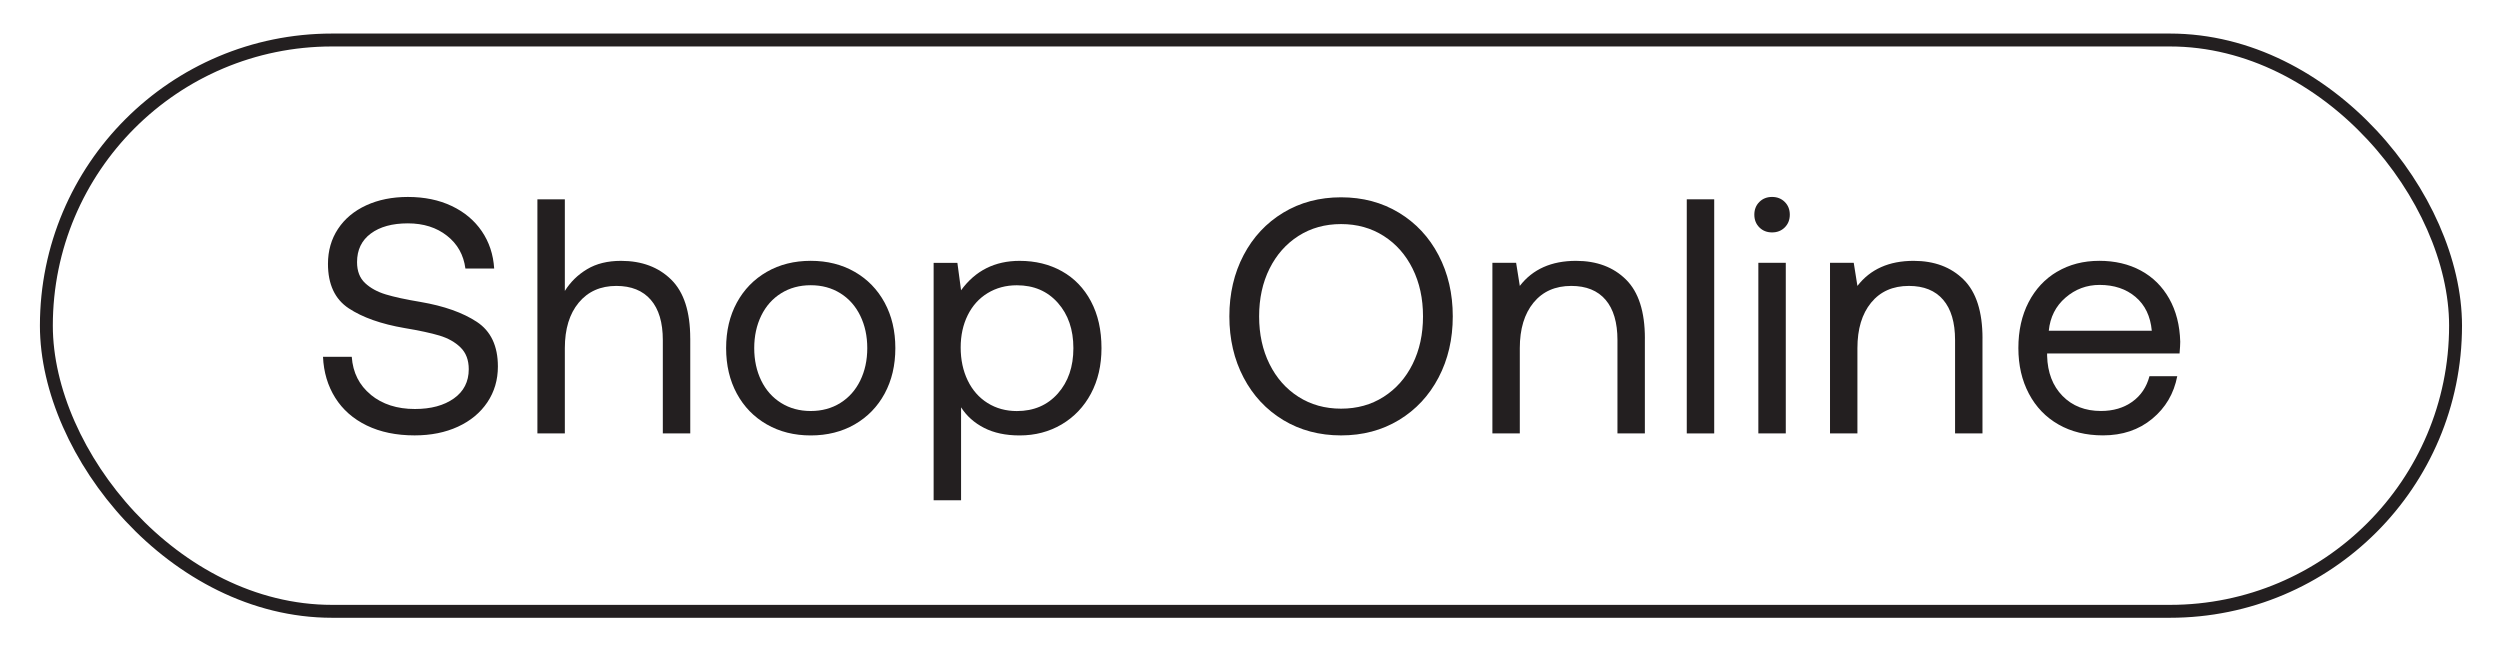
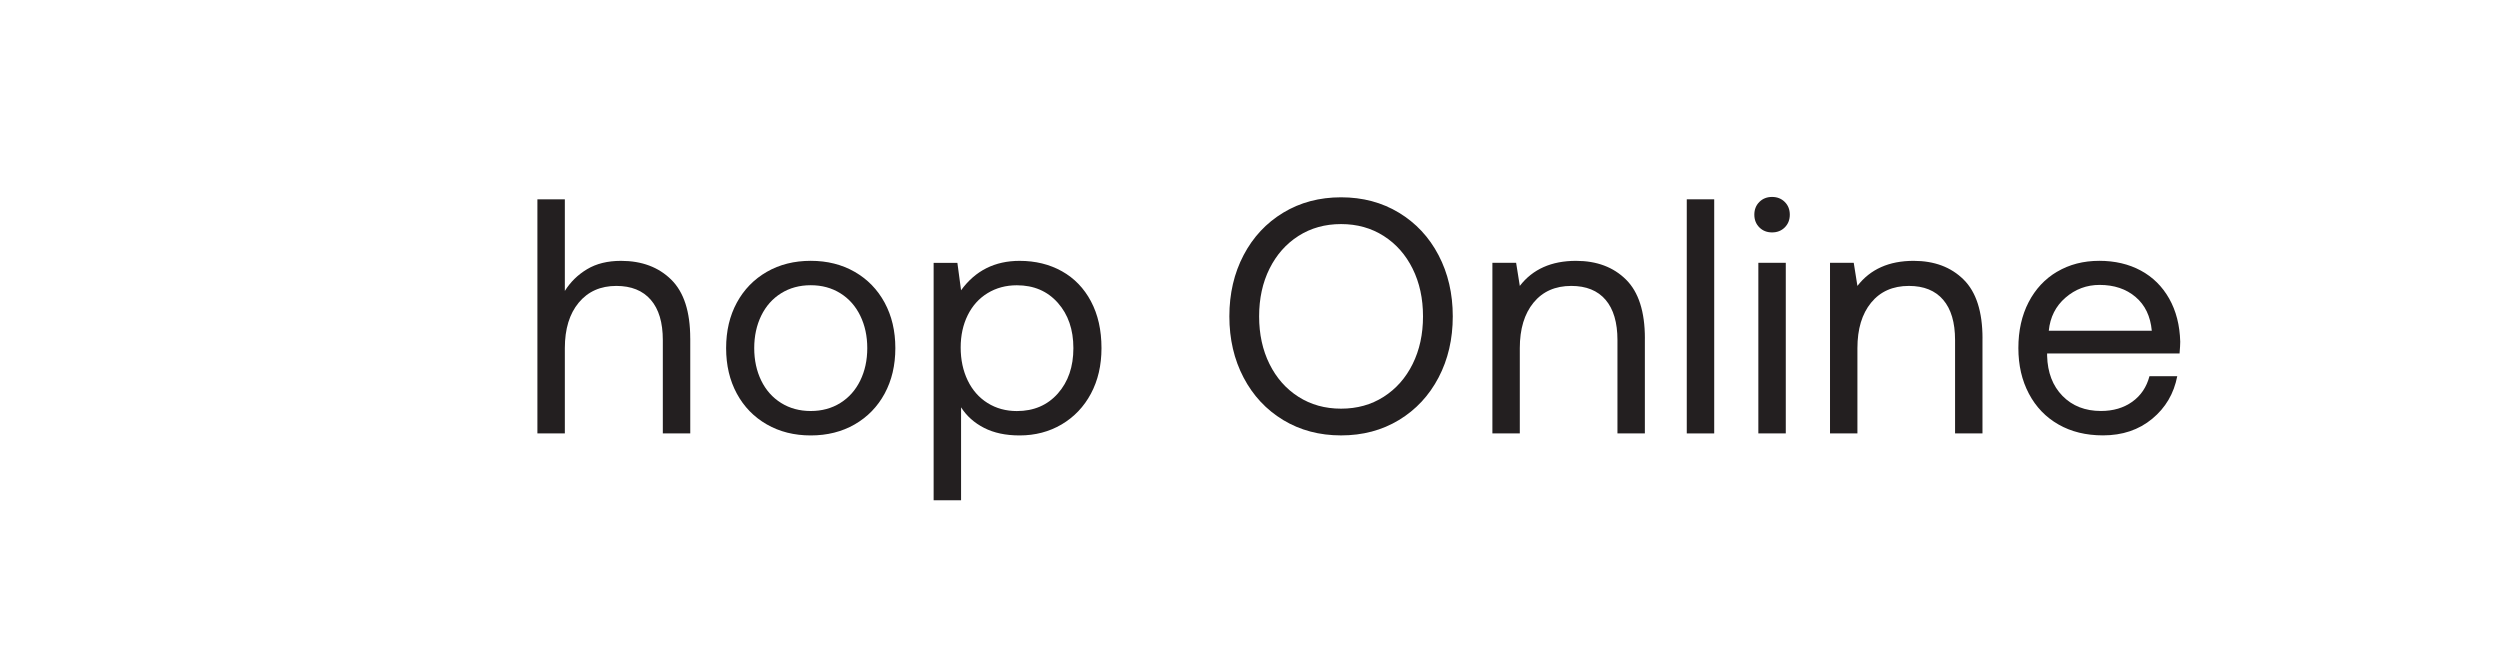
<svg xmlns="http://www.w3.org/2000/svg" width="31.628mm" height="8.382mm" version="1.1" viewBox="0 0 89.654 23.761">
  <g>
    <g id="Layer_1">
-       <rect x="1.661" y="1.435" width="86.401" height="20.489" rx="10.244" ry="10.244" style="fill: none; stroke: #231f20; stroke-miterlimit: 10; stroke-width: .463px;" />
      <g>
-         <path d="M13.295,14.158c.416.34.943.51,1.583.51.576,0,1.042-.126,1.397-.378s.534-.602.534-1.049c0-.328-.098-.588-.294-.78s-.448-.333-.755-.426c-.308-.092-.726-.182-1.253-.27-.839-.144-1.507-.38-2.003-.708-.496-.328-.744-.86-.744-1.595,0-.472.12-.89.36-1.253s.578-.646,1.013-.846c.436-.2.934-.3,1.493-.3.592,0,1.116.108,1.571.324.456.216.815.518,1.08.905.264.388.412.833.444,1.337h-1.032c-.064-.488-.284-.88-.66-1.175-.375-.296-.843-.444-1.403-.444-.56,0-1.003.122-1.331.366-.328.244-.492.585-.492,1.025,0,.32.096.57.288.75.192.18.44.316.744.408.304.092.72.182,1.248.27.839.144,1.511.382,2.015.713.504.332.756.866.756,1.602,0,.479-.126.907-.378,1.283-.252.375-.604.667-1.055.875-.452.208-.97.312-1.553.312-.656,0-1.228-.118-1.715-.354s-.865-.568-1.133-.996c-.268-.428-.414-.917-.438-1.469h1.031c.04.568.268,1.021.684,1.361Z" style="fill: #231f20;" />
        <path d="M24.753,12.137v3.406h-.984v-3.346c0-.632-.144-1.113-.432-1.445-.288-.332-.7-.498-1.235-.498-.567,0-1.017.2-1.349.6s-.498.943-.498,1.631v3.058h-.984V7.148h.984v3.286c.2-.32.465-.58.797-.779.332-.2.738-.3,1.217-.3.744,0,1.343.224,1.799.671.456.448.684,1.151.684,2.111Z" style="fill: #231f20;" />
        <path d="M26.423,14.116c-.256-.472-.384-1.016-.384-1.631,0-.616.128-1.16.384-1.631s.614-.839,1.074-1.104c.459-.264.985-.396,1.577-.396.591,0,1.117.132,1.577.396.459.264.817.632,1.073,1.104s.384,1.016.384,1.631c0,.615-.128,1.159-.384,1.631s-.614.839-1.073,1.104c-.46.264-.986.396-1.577.396-.592,0-1.118-.132-1.577-.396-.46-.264-.818-.632-1.074-1.104ZM30.849,13.648c.168-.344.252-.731.252-1.163,0-.432-.084-.82-.252-1.164s-.406-.612-.714-.804c-.308-.192-.662-.288-1.061-.288-.4,0-.754.096-1.062.288-.308.192-.546.46-.714.804-.167.344-.251.731-.251,1.164,0,.432.084.819.251,1.163.168.344.406.612.714.804.308.192.662.288,1.062.288.399,0,.753-.096,1.061-.288.308-.192.546-.46.714-.804Z" style="fill: #231f20;" />
        <path d="M39.123,10.806c.252.472.378,1.031.378,1.679,0,.615-.126,1.159-.378,1.631s-.602.839-1.049,1.104c-.448.264-.952.396-1.511.396-.496,0-.919-.09-1.271-.27-.352-.18-.627-.426-.827-.738v3.334h-.984v-8.515h.852l.132.983c.512-.704,1.211-1.055,2.099-1.055.568,0,1.073.124,1.517.372.444.248.792.608,1.043,1.08ZM38.493,12.485c0-.664-.186-1.206-.558-1.625-.372-.419-.861-.629-1.469-.629-.392,0-.742.094-1.05.282-.308.188-.545.452-.713.792s-.252.726-.252,1.157c0,.44.084.834.252,1.182s.406.618.713.81c.308.192.658.288,1.05.288.607,0,1.097-.21,1.469-.629.372-.42.558-.961.558-1.625Z" style="fill: #231f20;" />
        <path d="M50.168,15.064c-.608.368-1.299.551-2.075.551-.775,0-1.467-.184-2.075-.551-.607-.368-1.082-.876-1.421-1.523-.34-.647-.51-1.379-.51-2.195s.17-1.547.51-2.195c.339-.647.813-1.155,1.421-1.523.608-.368,1.299-.552,2.075-.552.776,0,1.467.184,2.075.552.607.368,1.082.875,1.421,1.523.34.648.51,1.379.51,2.195s-.17,1.547-.51,2.195c-.339.647-.813,1.155-1.421,1.523ZM46.564,14.23c.444.284.954.426,1.529.426.576,0,1.085-.142,1.529-.426.444-.284.79-.675,1.038-1.175.248-.5.372-1.069.372-1.709s-.124-1.209-.372-1.709c-.248-.5-.594-.892-1.038-1.175s-.953-.426-1.529-.426c-.575,0-1.085.142-1.529.426s-.79.676-1.038,1.175-.372,1.069-.372,1.709.124,1.209.372,1.709c.248.5.594.892,1.038,1.175Z" style="fill: #231f20;" />
        <path d="M58.988,12.137v3.406h-.983v-3.346c0-.632-.142-1.113-.426-1.445-.284-.332-.694-.498-1.229-.498-.576,0-1.027.2-1.355.6-.328.4-.492.943-.492,1.631v3.058h-.983v-6.117h.851l.132.828c.463-.6,1.135-.899,2.015-.899.744,0,1.341.224,1.793.671s.678,1.151.678,2.111Z" style="fill: #231f20;" />
        <path d="M61.475,7.148v8.396h-.984V7.148h.984Z" style="fill: #231f20;" />
        <path d="M64.186,7.699c0,.184-.06.336-.18.456-.12.12-.272.18-.456.18-.184,0-.336-.06-.456-.18-.12-.12-.18-.272-.18-.456,0-.184.06-.336.18-.456.12-.12.272-.18.456-.18.184,0,.335.06.456.18.12.12.18.272.18.456ZM64.042,9.426v6.117h-.984v-6.117h.984Z" style="fill: #231f20;" />
        <path d="M71.096,12.137v3.406h-.983v-3.346c0-.632-.142-1.113-.426-1.445-.284-.332-.694-.498-1.229-.498-.576,0-1.027.2-1.355.6-.328.4-.492.943-.492,1.631v3.058h-.983v-6.117h.851l.132.828c.463-.6,1.135-.899,2.015-.899.744,0,1.341.224,1.793.671s.678,1.151.678,2.111Z" style="fill: #231f20;" />
        <path d="M73.774,9.744c.439-.26.943-.39,1.511-.39.56,0,1.056.116,1.487.348s.771.568,1.02,1.007c.248.44.38.956.396,1.547,0,.088-.008.228-.024.42h-4.75v.084c.016.6.2,1.079.552,1.439.352.36.812.54,1.379.54.44,0,.813-.11,1.122-.33.308-.22.514-.526.618-.917h.996c-.12.624-.42,1.133-.9,1.529-.479.396-1.067.593-1.763.593-.608,0-1.14-.13-1.595-.39-.456-.26-.81-.627-1.062-1.104-.252-.476-.378-1.021-.378-1.637,0-.624.122-1.171.366-1.643.244-.472.585-.838,1.025-1.098ZM76.587,10.65c-.34-.288-.77-.432-1.29-.432-.464,0-.872.152-1.223.456-.352.304-.552.699-.6,1.187h3.694c-.048-.52-.242-.923-.582-1.211Z" style="fill: #231f20;" />
      </g>
    </g>
  </g>
</svg>